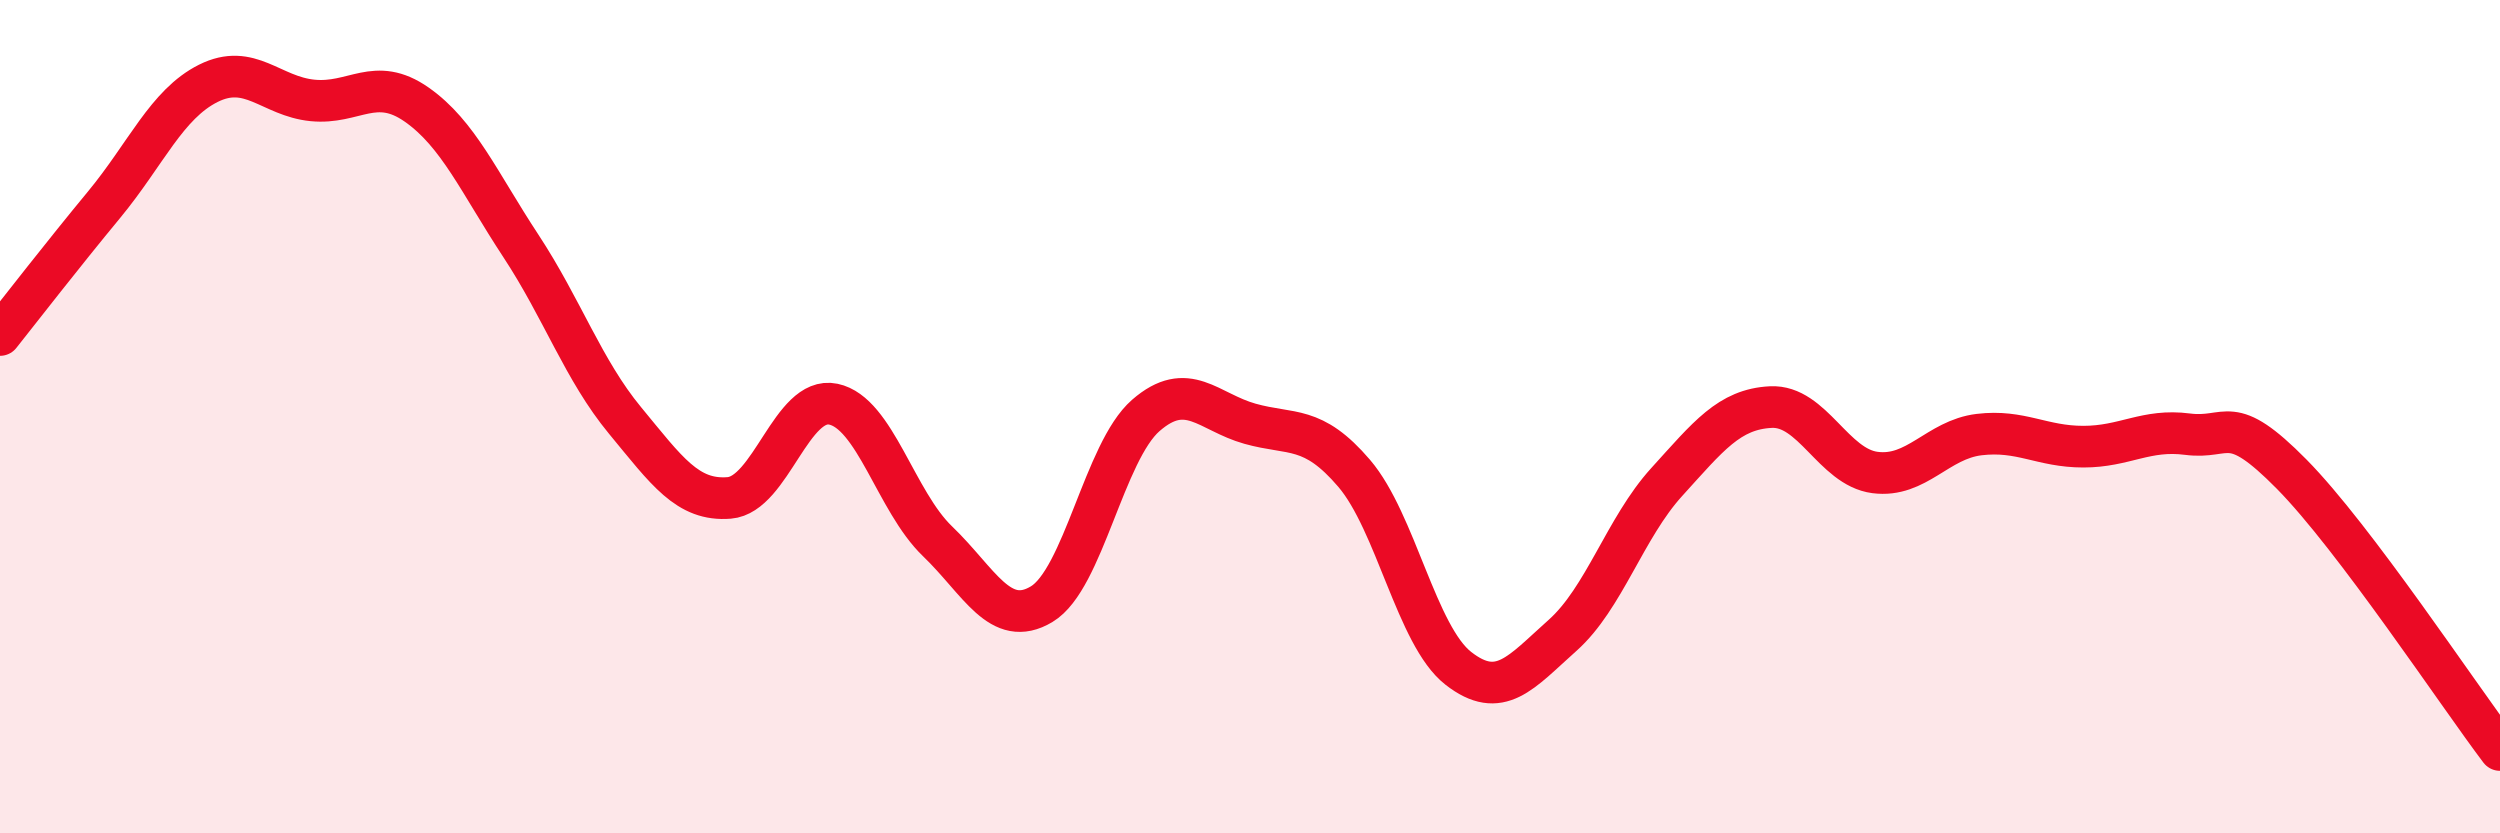
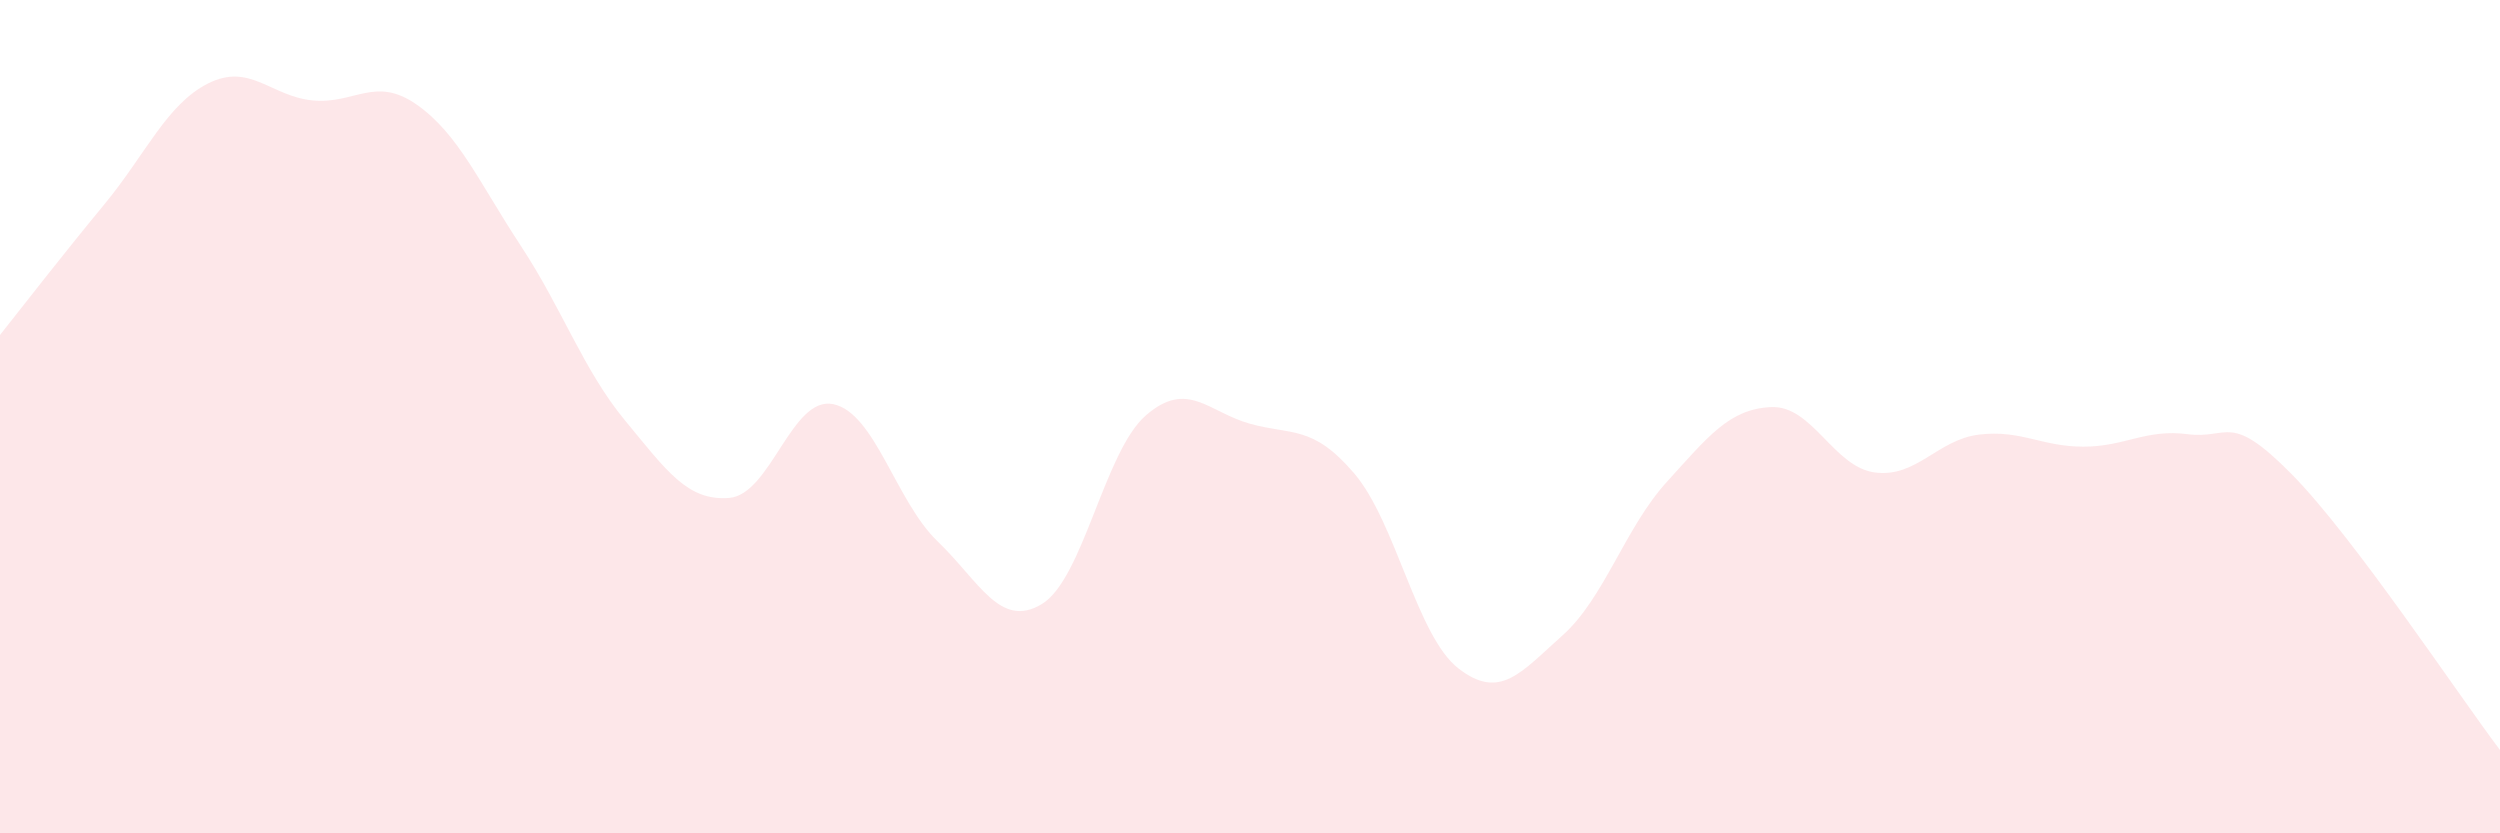
<svg xmlns="http://www.w3.org/2000/svg" width="60" height="20" viewBox="0 0 60 20">
  <path d="M 0,8.04 C 0.5,7.41 1.5,6.12 2.5,4.91 C 3.5,3.7 4,2.5 5,2 C 6,1.5 6.5,2.31 7.5,2.41 C 8.5,2.51 9,1.81 10,2.51 C 11,3.21 11.5,4.38 12.5,5.9 C 13.5,7.42 14,8.88 15,10.09 C 16,11.3 16.5,12.03 17.5,11.95 C 18.5,11.87 19,9.49 20,9.7 C 21,9.91 21.5,12.03 22.5,12.99 C 23.5,13.95 24,15.1 25,14.5 C 26,13.9 26.5,10.84 27.5,9.97 C 28.5,9.1 29,9.89 30,10.17 C 31,10.45 31.5,10.19 32.5,11.36 C 33.5,12.53 34,15.26 35,16.04 C 36,16.82 36.5,16.14 37.5,15.25 C 38.5,14.36 39,12.67 40,11.57 C 41,10.47 41.5,9.82 42.5,9.77 C 43.5,9.72 44,11.21 45,11.34 C 46,11.47 46.5,10.55 47.5,10.43 C 48.5,10.31 49,10.72 50,10.72 C 51,10.72 51.5,10.29 52.5,10.42 C 53.5,10.55 53.5,9.86 55,11.38 C 56.5,12.9 59,16.68 60,18L60 20L0 20Z" fill="#EB0A25" opacity="0.1" stroke-linecap="round" stroke-linejoin="round" />
-   <path d="M 0,8.04 C 0.5,7.41 1.5,6.12 2.5,4.91 C 3.5,3.7 4,2.5 5,2 C 6,1.5 6.5,2.31 7.5,2.41 C 8.5,2.51 9,1.81 10,2.51 C 11,3.21 11.5,4.38 12.5,5.9 C 13.5,7.42 14,8.88 15,10.09 C 16,11.3 16.5,12.03 17.5,11.95 C 18.5,11.87 19,9.49 20,9.7 C 21,9.91 21.5,12.03 22.5,12.99 C 23.5,13.95 24,15.1 25,14.5 C 26,13.9 26.5,10.84 27.5,9.97 C 28.5,9.1 29,9.89 30,10.17 C 31,10.45 31.5,10.19 32.5,11.36 C 33.5,12.53 34,15.26 35,16.04 C 36,16.82 36.5,16.14 37.5,15.25 C 38.5,14.36 39,12.67 40,11.57 C 41,10.47 41.5,9.82 42.5,9.77 C 43.5,9.72 44,11.21 45,11.34 C 46,11.47 46.5,10.55 47.5,10.43 C 48.5,10.31 49,10.72 50,10.72 C 51,10.72 51.5,10.29 52.5,10.42 C 53.5,10.55 53.5,9.86 55,11.38 C 56.5,12.9 59,16.68 60,18" stroke="#EB0A25" stroke-width="1" fill="none" stroke-linecap="round" stroke-linejoin="round" />
</svg>